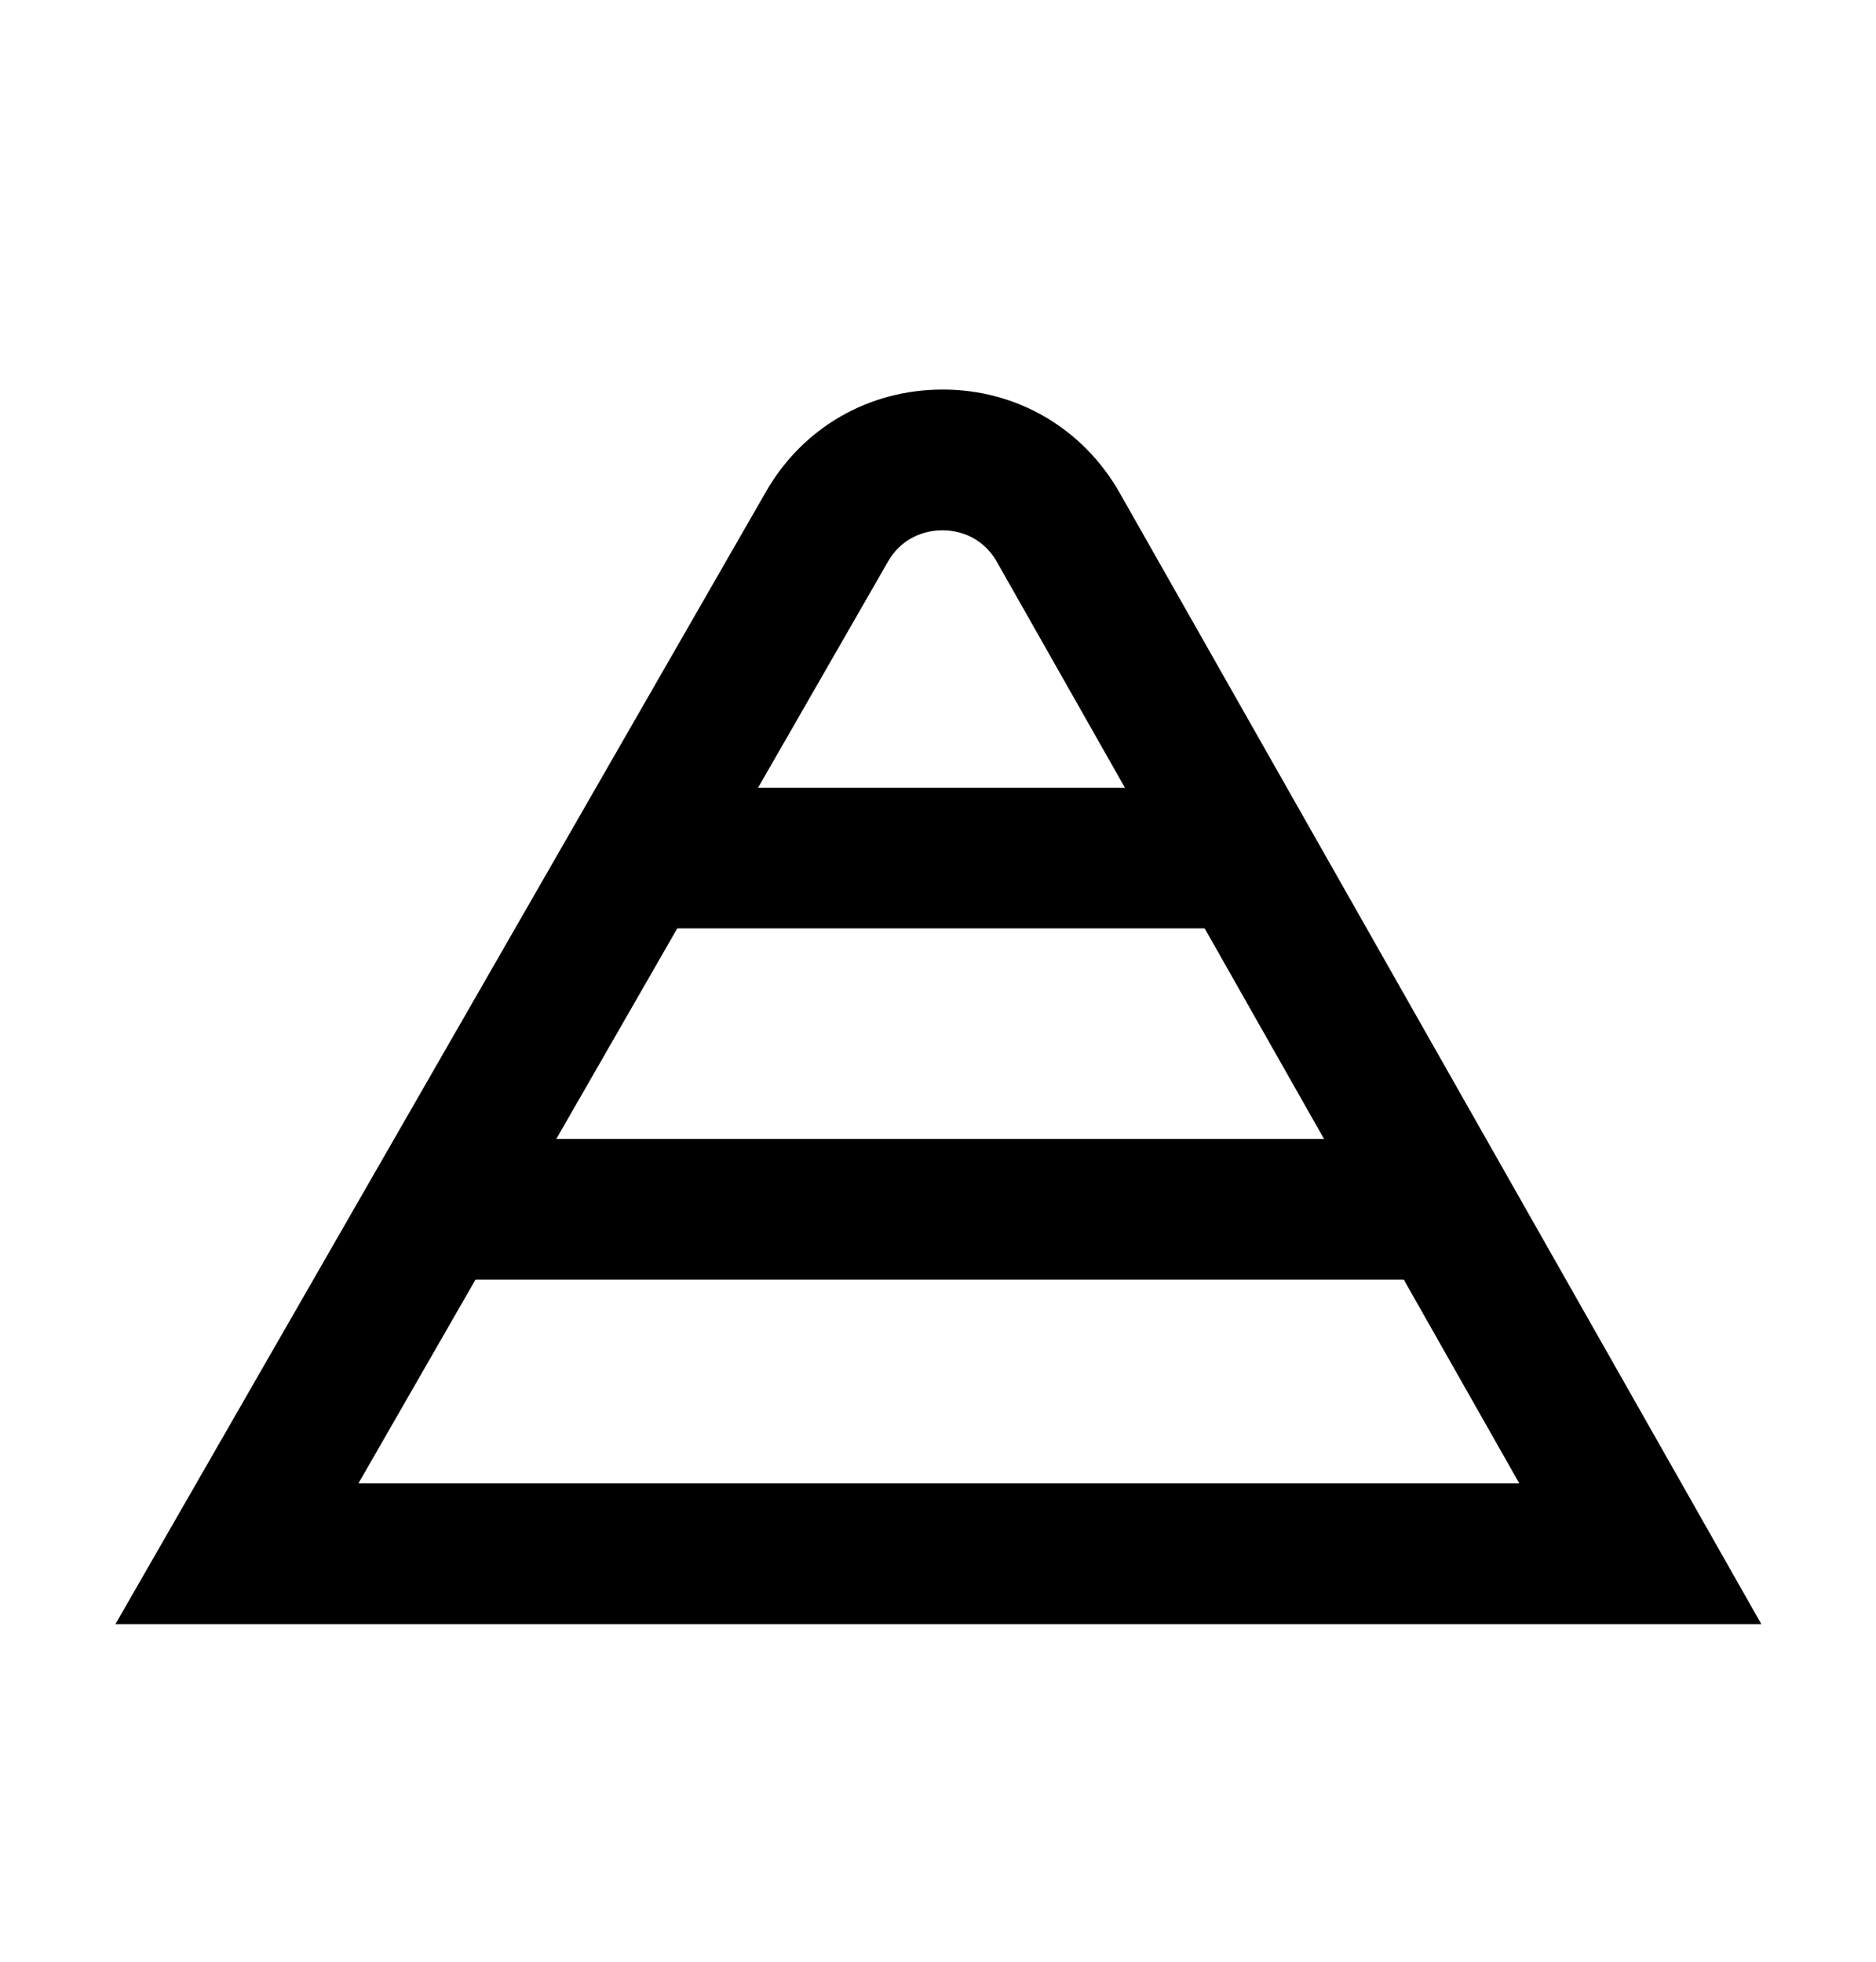
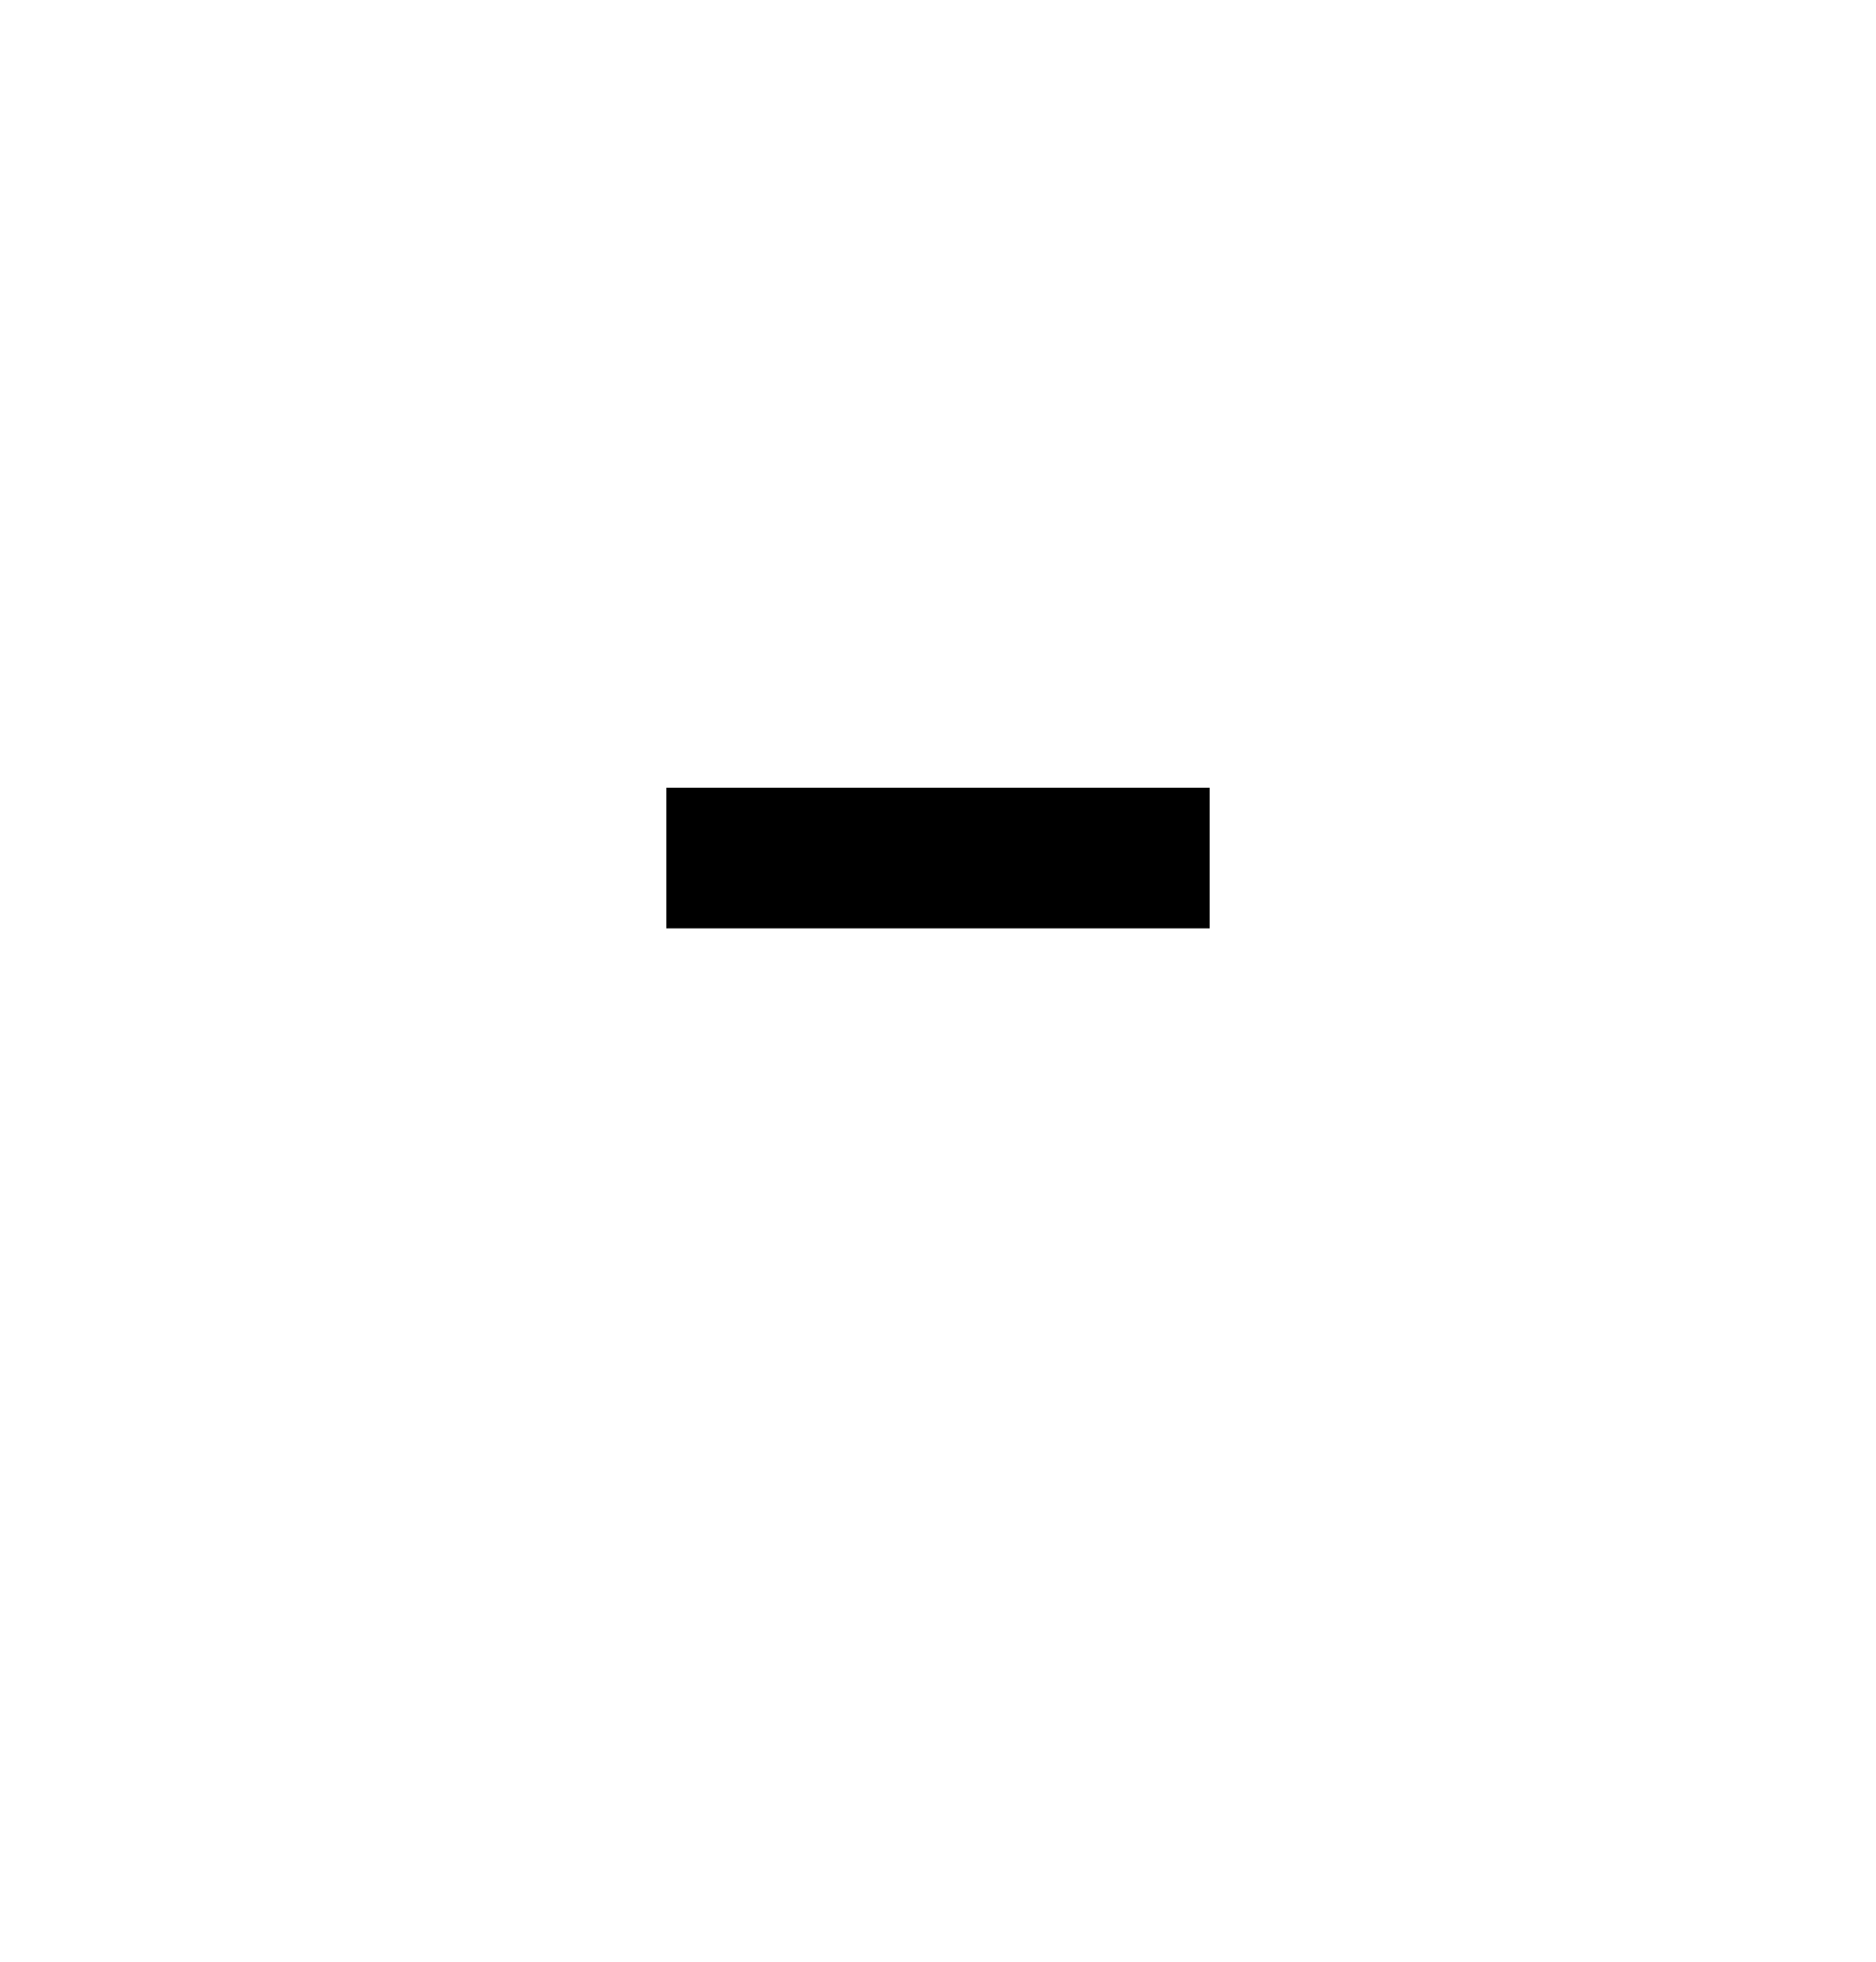
<svg xmlns="http://www.w3.org/2000/svg" width="65" height="68" viewBox="0 0 65 68" fill="none">
-   <path d="M61.016 56.281H4L26.544 17.032C27.812 14.822 30.098 13.5 32.654 13.5H32.676C35.233 13.5 37.518 14.843 38.786 17.064L61.027 56.281H61.016ZM12.418 51.406H52.642L34.539 19.469C33.976 18.483 33.033 18.375 32.654 18.375C32.275 18.375 31.332 18.483 30.769 19.458L12.418 51.406Z" fill="black" />
-   <path d="M49.291 39.469H15.719V44.344H49.291V39.469Z" fill="black" />
  <path d="M41.914 27.297H23.086V32.172H41.914V27.297Z" fill="black" />
</svg>